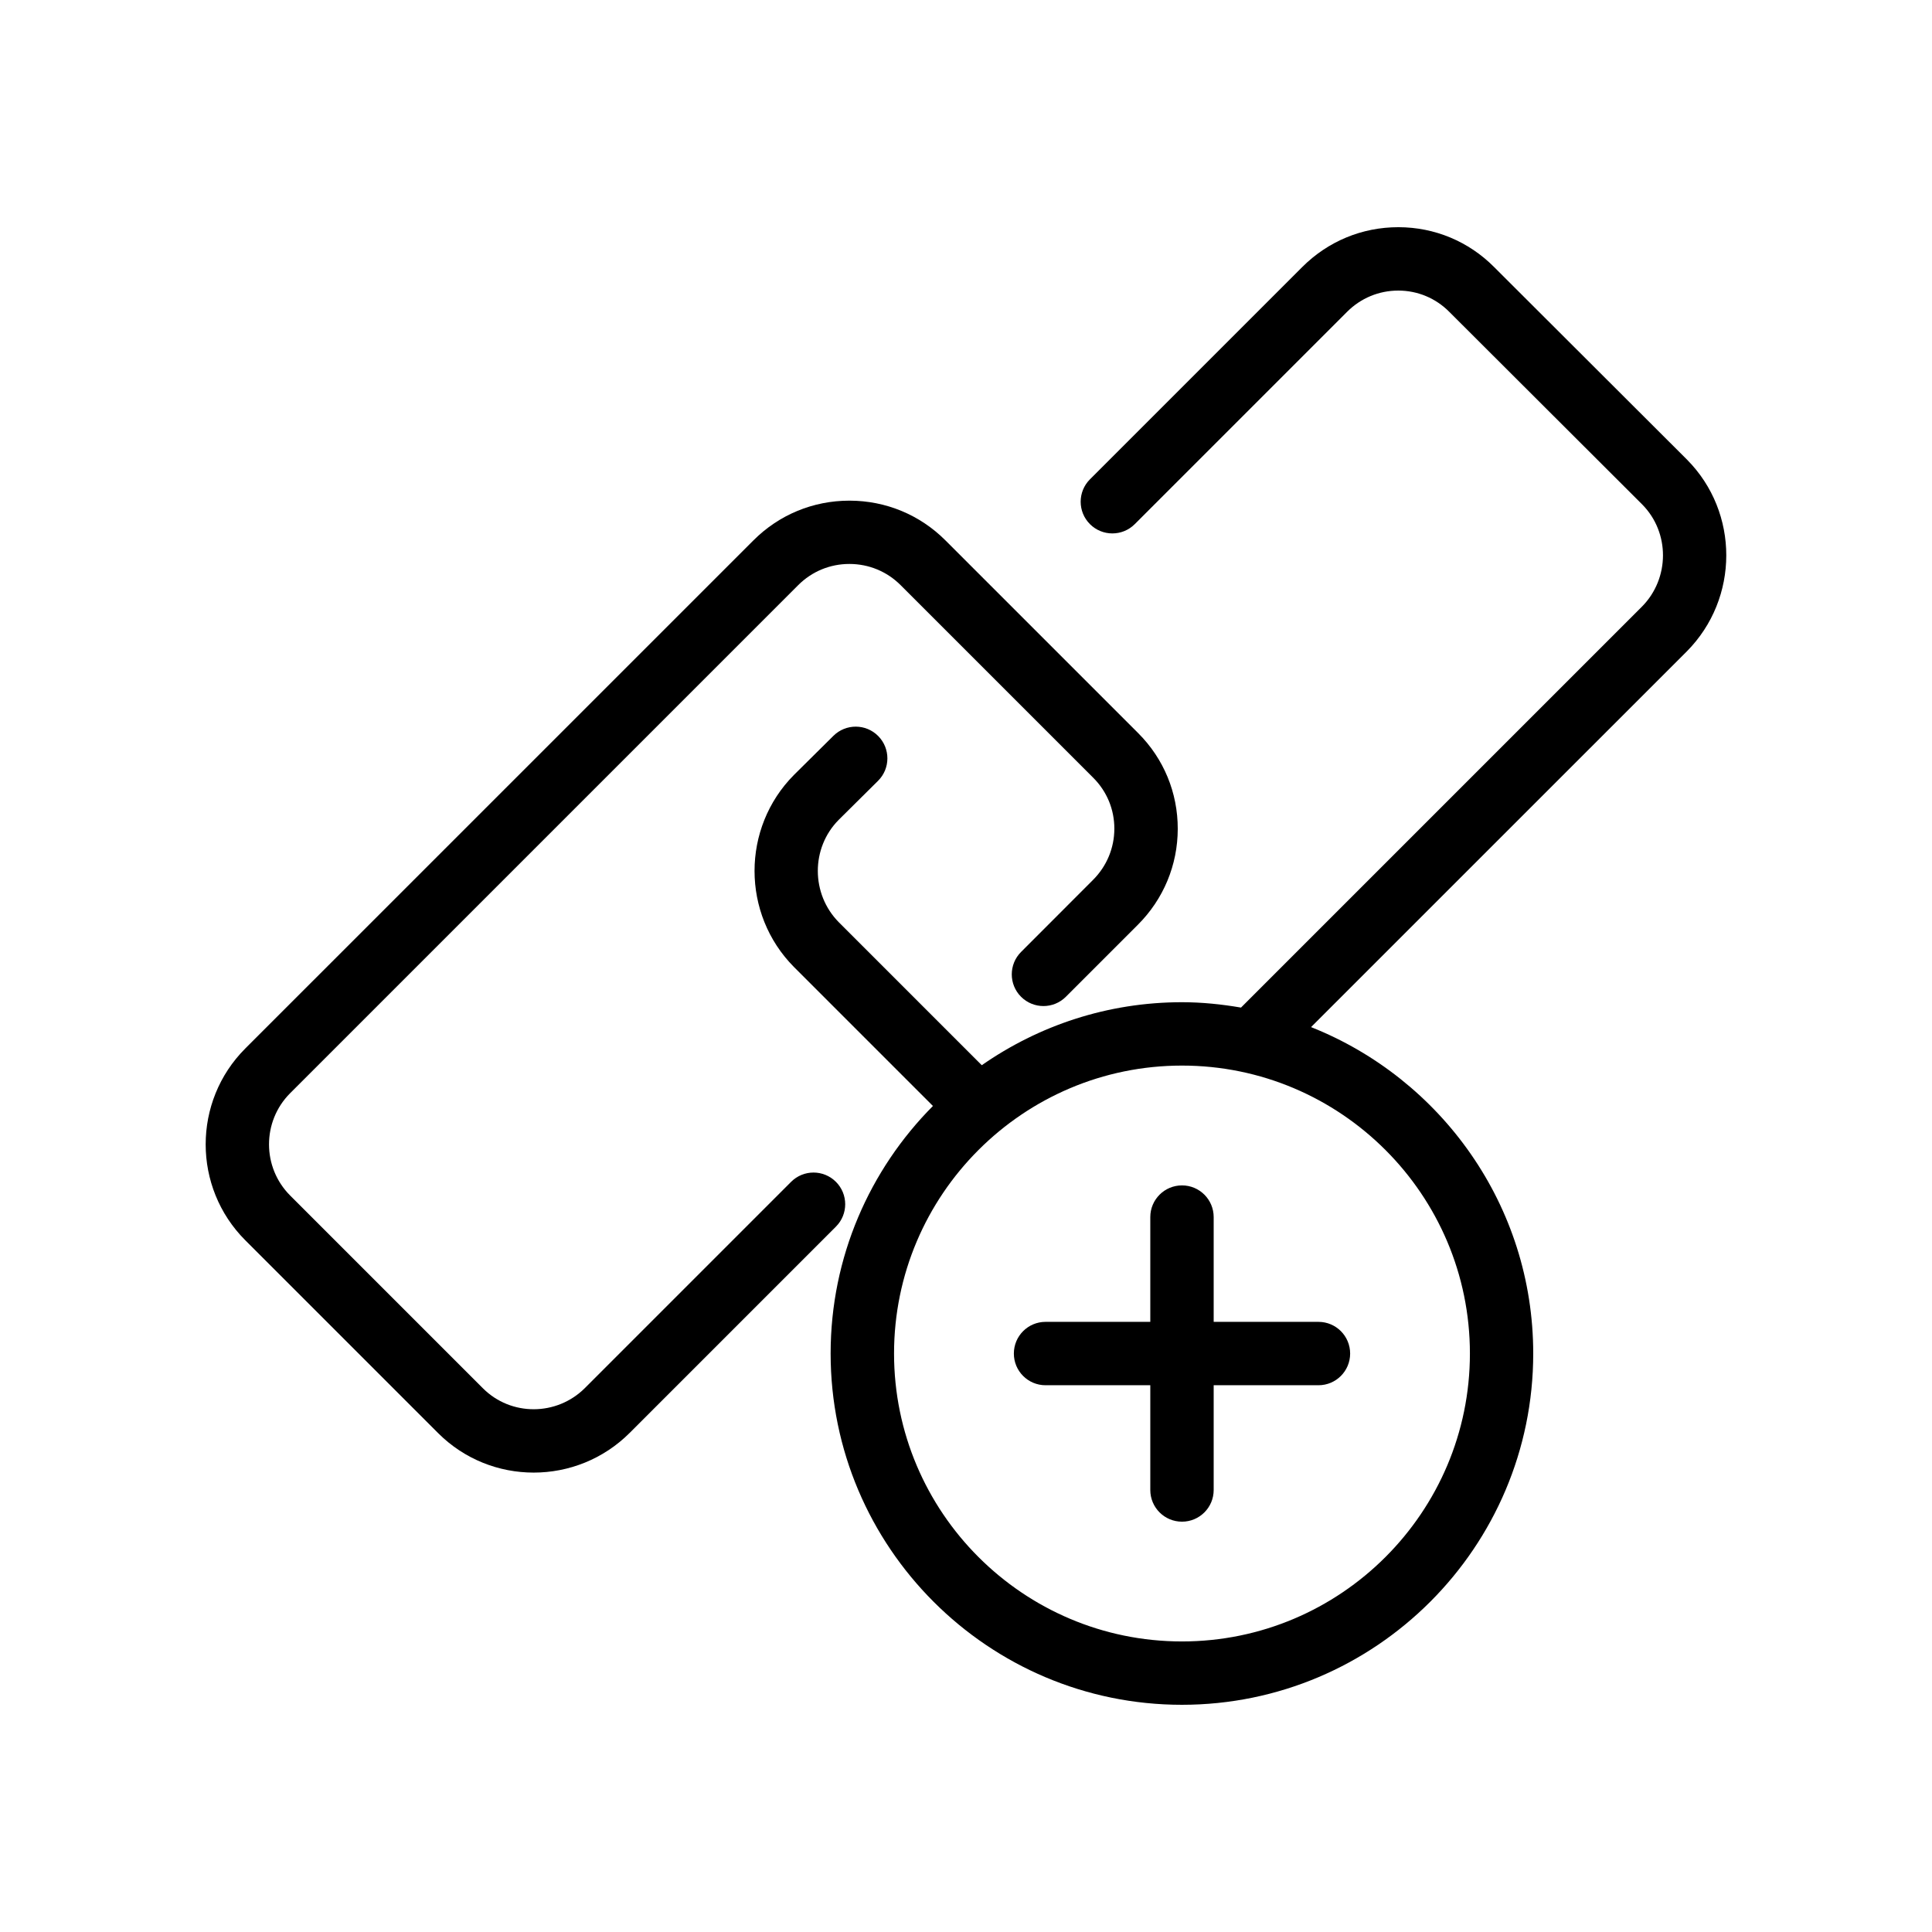
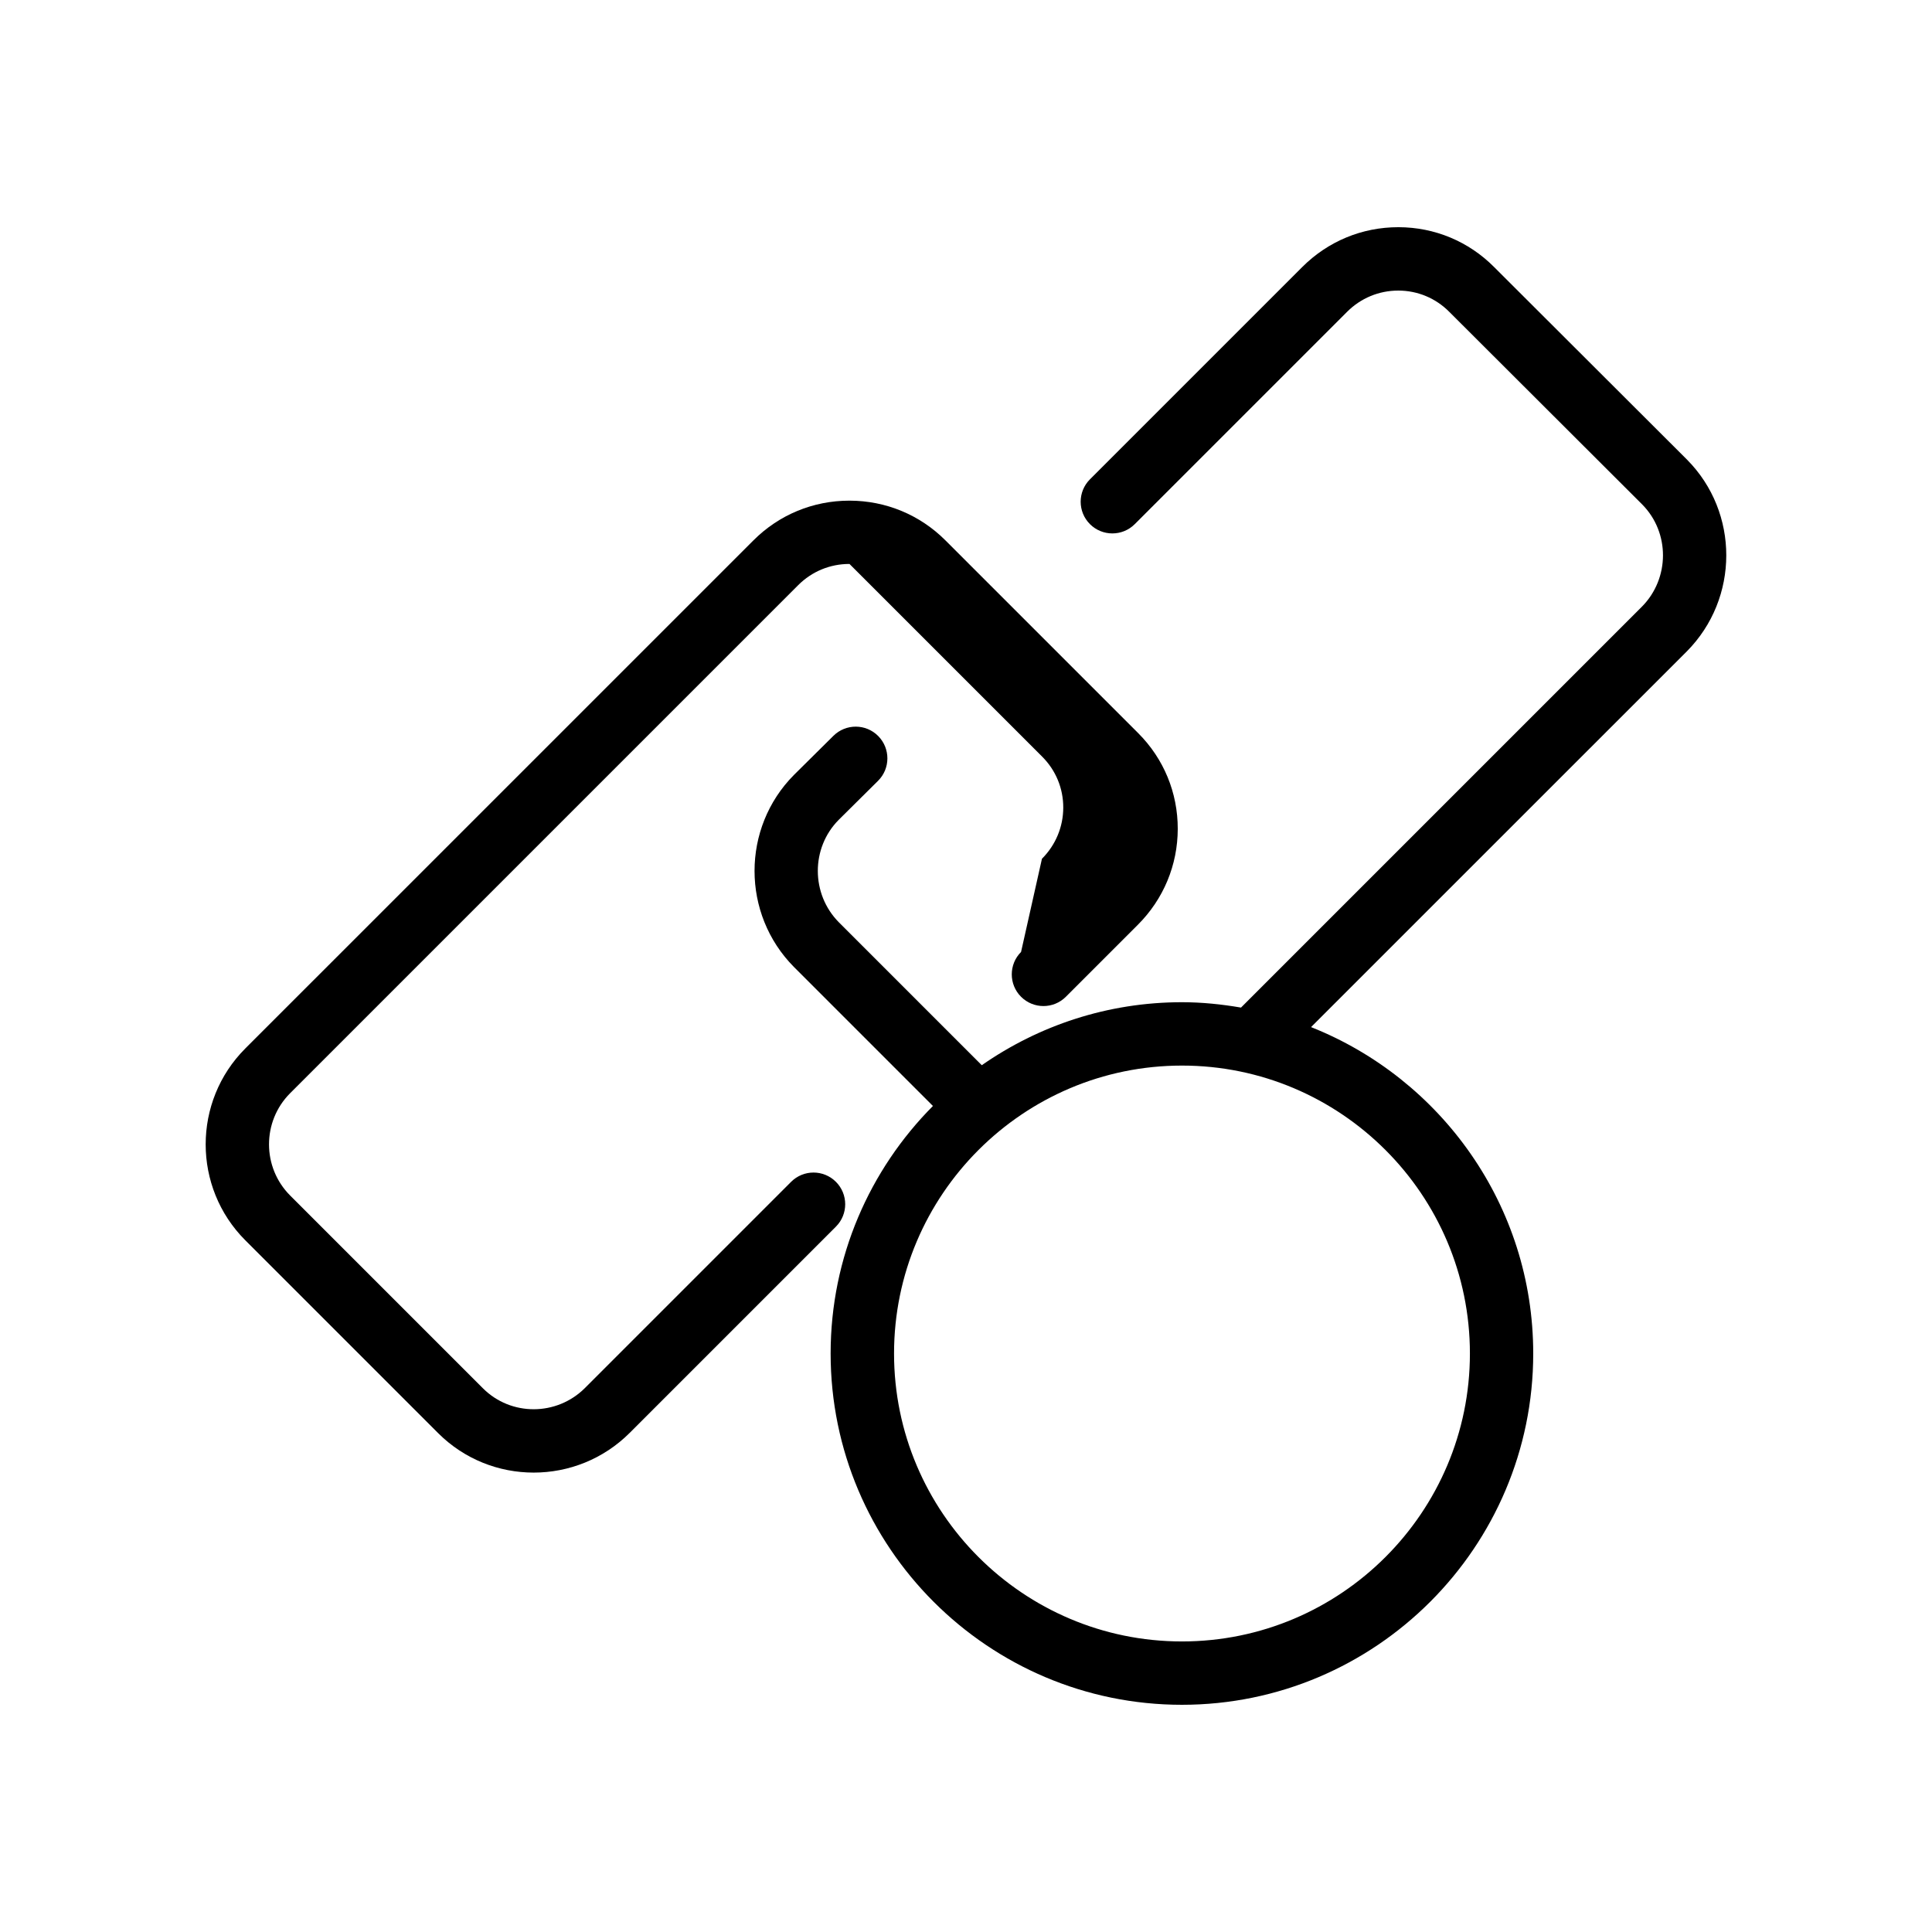
<svg xmlns="http://www.w3.org/2000/svg" fill="#000000" width="800px" height="800px" version="1.1" viewBox="144 144 512 512">
  <g>
-     <path d="m414.59 396.28c-3.281 3.281-3.281 8.598 0 11.875 3.281 3.281 8.594 3.281 11.875 0l19.082-19.082c6.797-6.797 10.555-15.82 10.57-25.41s-3.707-18.602-10.48-25.371l-51.094-51.094c-6.766-6.769-15.785-10.508-25.387-10.52h-0.059c-9.609 0-18.637 3.734-25.422 10.52l-134.65 134.64c-14.023 14.027-14.023 36.844 0 50.867l51.094 51.094c6.977 6.969 16.137 10.453 25.312 10.453 9.219 0 18.441-3.519 25.469-10.547l54.629-54.633c3.281-3.281 3.281-8.594 0-11.875s-8.594-3.281-11.875 0l-54.629 54.633c-7.496 7.488-19.621 7.504-27.035 0.09l-51.094-51.094c-7.469-7.477-7.469-19.645 0-27.121l134.65-134.65c3.617-3.613 8.422-5.602 13.547-5.602h0.031c5.125 0.008 9.93 1.996 13.539 5.602l51.094 51.094c3.59 3.598 5.566 8.375 5.559 13.469-0.008 5.113-2.016 9.926-5.648 13.562z" />
+     <path d="m414.59 396.28c-3.281 3.281-3.281 8.598 0 11.875 3.281 3.281 8.594 3.281 11.875 0l19.082-19.082c6.797-6.797 10.555-15.82 10.57-25.41s-3.707-18.602-10.48-25.371l-51.094-51.094c-6.766-6.769-15.785-10.508-25.387-10.52h-0.059c-9.609 0-18.637 3.734-25.422 10.52l-134.65 134.64c-14.023 14.027-14.023 36.844 0 50.867l51.094 51.094c6.977 6.969 16.137 10.453 25.312 10.453 9.219 0 18.441-3.519 25.469-10.547l54.629-54.633c3.281-3.281 3.281-8.594 0-11.875s-8.594-3.281-11.875 0l-54.629 54.633c-7.496 7.488-19.621 7.504-27.035 0.09l-51.094-51.094c-7.469-7.477-7.469-19.645 0-27.121l134.65-134.65c3.617-3.613 8.422-5.602 13.547-5.602h0.031l51.094 51.094c3.59 3.598 5.566 8.375 5.559 13.469-0.008 5.113-2.016 9.926-5.648 13.562z" />
    <path d="m591.08 265.81-51.109-51.023c-6.75-6.801-15.742-10.559-25.348-10.578h-0.074c-9.602 0-18.629 3.746-25.438 10.555l-56.262 56.262c-3.281 3.281-3.281 8.594 0 11.875s8.594 3.281 11.875 0l56.262-56.262c3.633-3.633 8.445-5.633 13.562-5.633h0.039c5.102 0.012 9.883 2.004 13.488 5.637l51.109 51.023c7.394 7.457 7.356 19.629-0.066 27.113l-106.24 106.24c-5.102-0.871-10.309-1.422-15.652-1.422-19.711 0-37.98 6.199-53.047 16.695l-37.859-37.859c-7.445-7.508-7.445-19.719-0.051-27.172l10.414-10.328c3.297-3.262 3.312-8.582 0.051-11.875-3.273-3.309-8.586-3.312-11.875-0.051l-10.465 10.371c-13.914 14.023-13.914 36.844 0.023 50.898l36.82 36.82c-16.742 16.844-27.113 40.027-27.113 65.598 0 51.332 41.762 93.094 93.094 93.094 51.34 0 93.102-41.762 93.102-93.094 0-39.246-24.445-72.828-58.879-86.504l99.582-99.566c13.914-14.023 13.957-36.809 0.055-50.816zm-57.539 236.89c0 42.074-34.234 76.301-76.309 76.301s-76.301-34.227-76.301-76.301c0-42.078 34.227-76.309 76.301-76.309 42.074-0.004 76.309 34.23 76.309 76.309z" />
-     <path d="m448.84 466.54v27.766h-27.758c-4.641 0-8.398 3.754-8.398 8.398 0 4.641 3.754 8.398 8.398 8.398h27.758v27.758c0 4.641 3.754 8.398 8.398 8.398 4.641 0 8.398-3.754 8.398-8.398v-27.758h27.766c4.641 0 8.398-3.754 8.398-8.398 0-4.641-3.754-8.398-8.398-8.398h-27.766v-27.766c0-4.637-3.754-8.398-8.398-8.398-4.641 0.004-8.398 3.762-8.398 8.398z" />
  </g>
</svg>